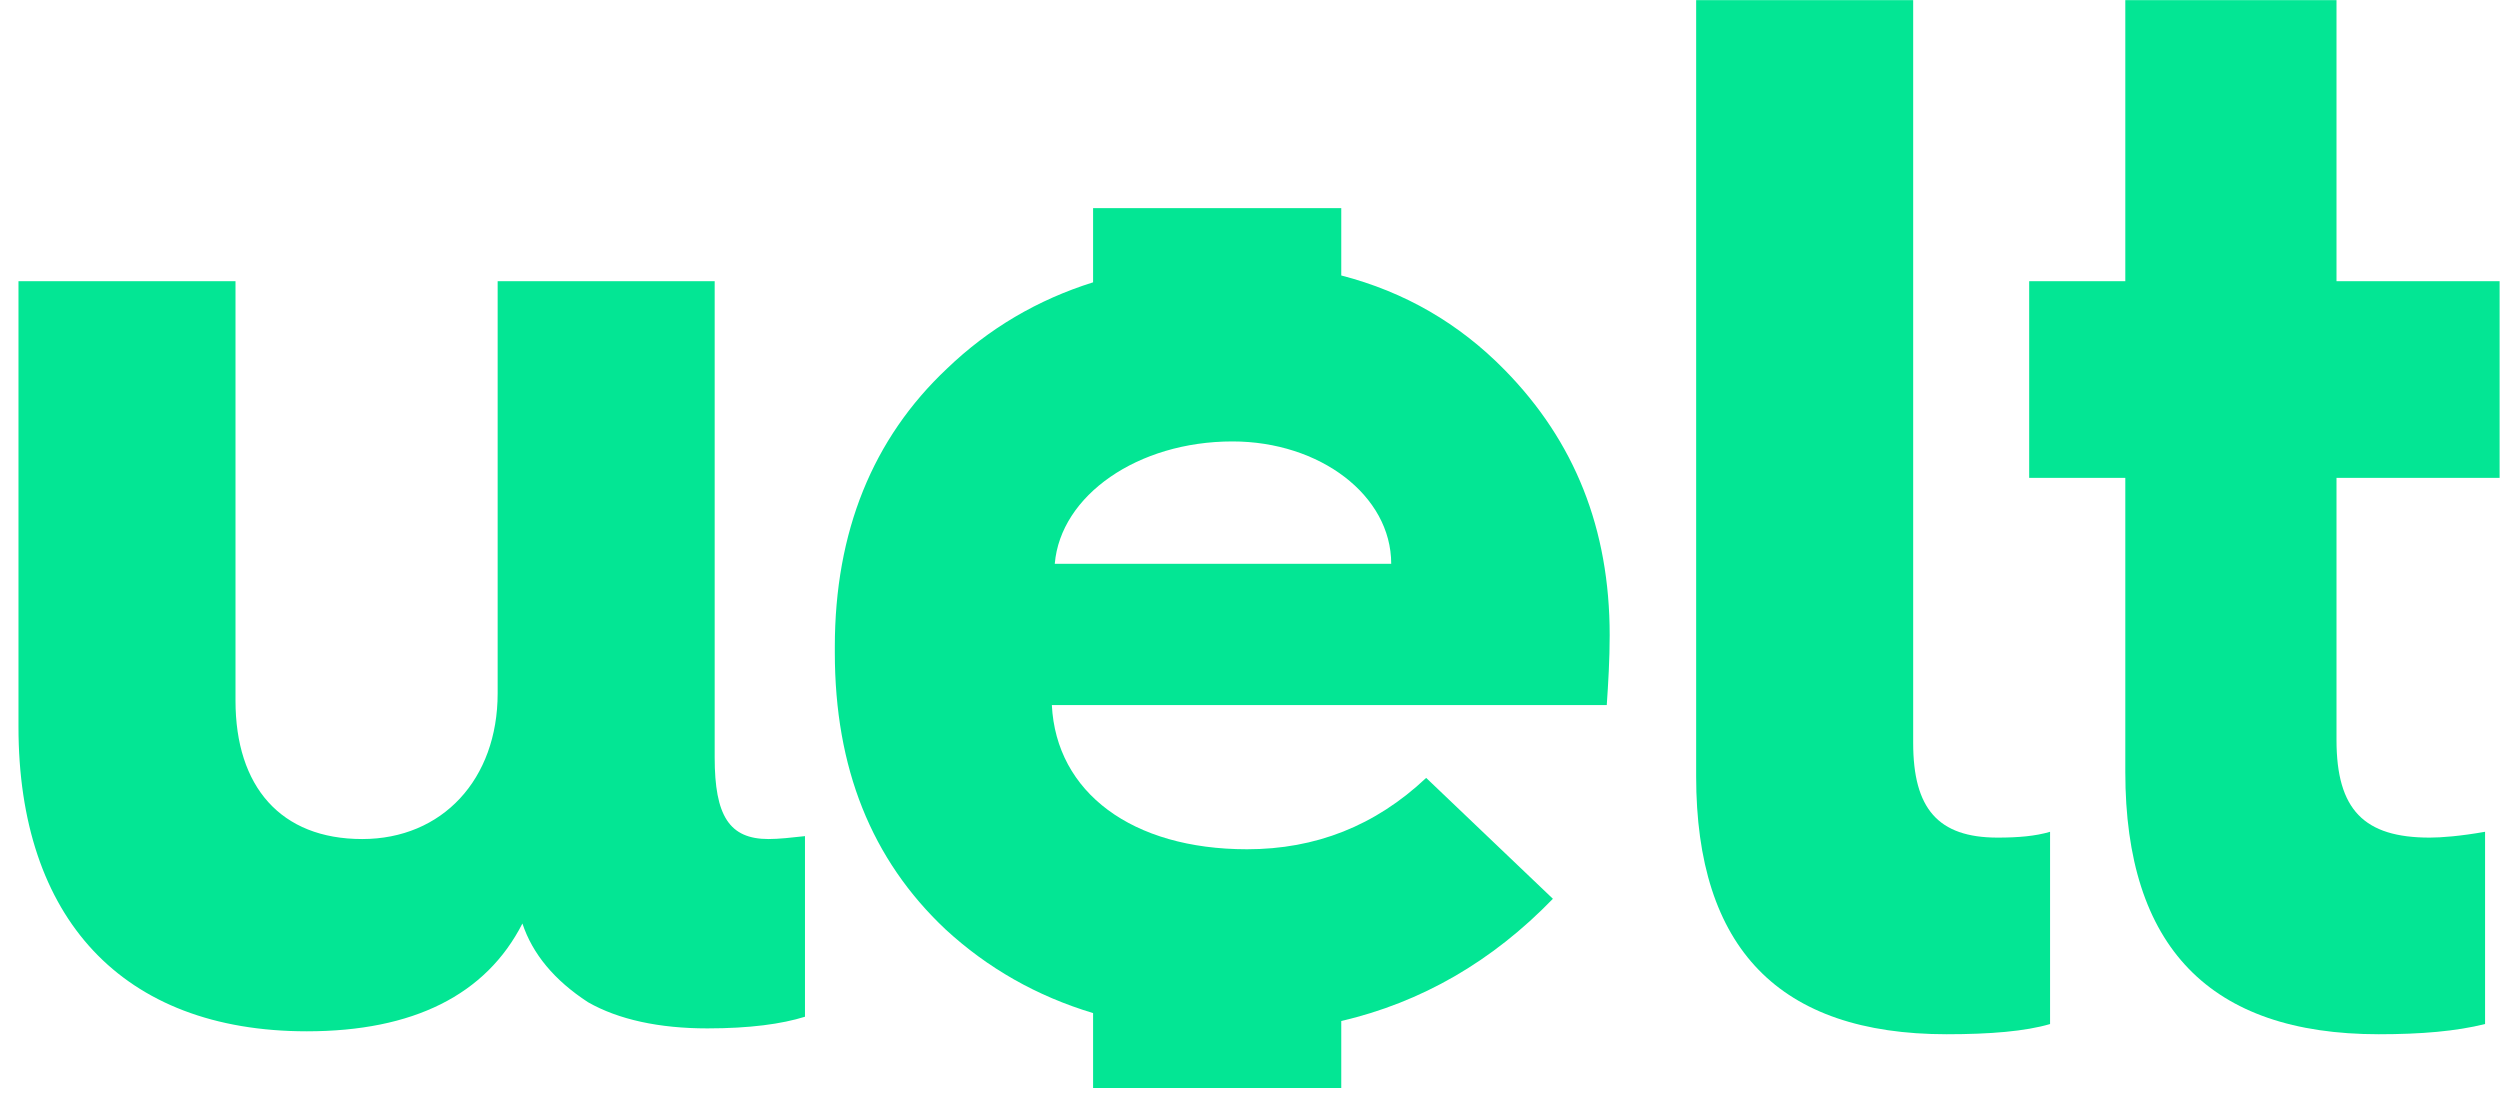
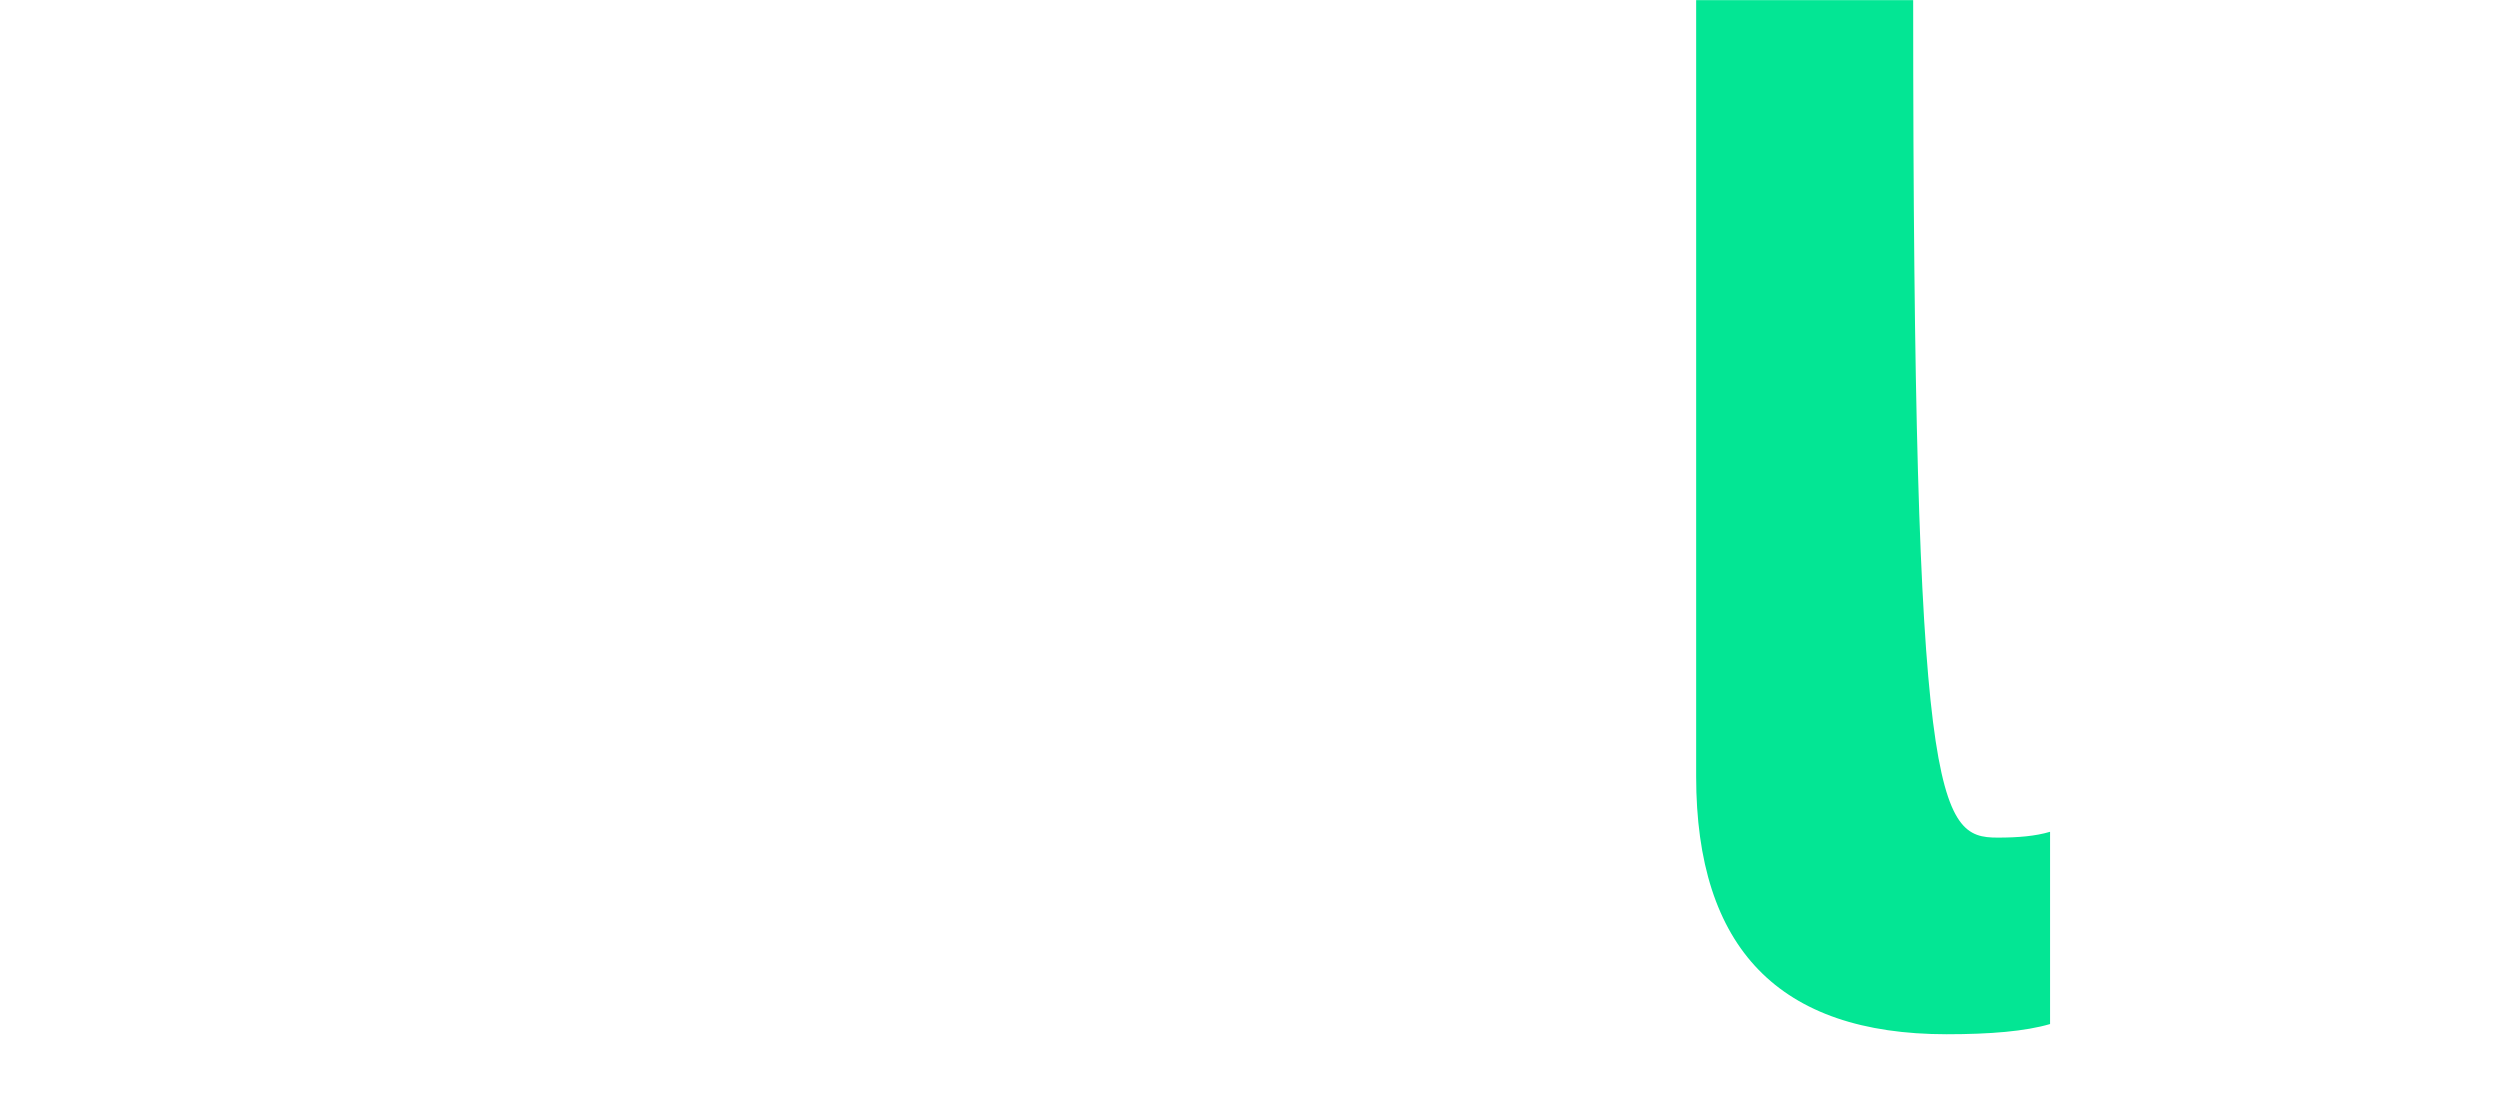
<svg xmlns="http://www.w3.org/2000/svg" width="115" height="51" viewBox="0 0 115 51" fill="none">
-   <path d="M0.85 12.936H10.833V32.232C10.833 36.184 12.91 38.596 16.662 38.596C20.346 38.596 22.892 35.849 22.892 31.896V12.936H32.875V34.844C32.875 37.525 33.545 38.596 35.354 38.596C35.823 38.596 36.426 38.529 37.029 38.462V46.77C35.957 47.105 34.483 47.306 32.54 47.306C30.329 47.306 28.453 46.904 27.046 46.1C25.505 45.095 24.5 43.889 24.031 42.482C22.356 45.765 19.006 47.44 14.116 47.44C5.607 47.44 0.85 42.214 0.85 33.437V12.936Z" fill="#03E694" />
-   <path d="M78.023 0.006H88.006V34.175C88.006 37.19 89.145 38.53 91.891 38.53C92.829 38.53 93.633 38.463 94.303 38.262V47.106C93.164 47.441 91.557 47.575 89.547 47.575C81.842 47.575 78.023 43.622 78.023 35.716V0.006Z" fill="#03E694" />
-   <path d="M97.764 21.981H93.342V12.936H97.764V0.006H107.479V12.936H114.982V21.981H107.479V34.04C107.479 37.257 108.751 38.53 111.767 38.53C112.303 38.53 113.173 38.463 114.313 38.262V47.105C112.972 47.44 111.364 47.575 109.422 47.575C101.65 47.575 97.764 43.554 97.764 35.515V21.981Z" fill="#03E694" />
-   <path d="M48.519 25.934C48.787 22.785 52.338 20.306 56.693 20.306C60.713 20.306 63.996 22.785 63.996 25.934H48.519ZM74.045 29.217C74.045 24.326 72.438 20.306 69.221 17.023C67.121 14.879 64.617 13.426 61.698 12.672V9.575H50.282V12.987C47.738 13.785 45.489 15.104 43.561 16.956C40.144 20.172 38.402 24.46 38.402 29.753V30.021C38.402 35.314 40.077 39.535 43.494 42.751C45.427 44.532 47.682 45.819 50.282 46.602V50.048H61.698V46.967C65.378 46.109 68.64 44.231 71.433 41.344L65.604 35.783C63.259 37.994 60.512 39.066 57.363 39.066C52.07 39.066 48.586 36.453 48.385 32.433H73.911C73.979 31.428 74.045 30.356 74.045 29.217Z" fill="#03E694" />
+   <path d="M78.023 0.006H88.006C88.006 37.19 89.145 38.53 91.891 38.53C92.829 38.53 93.633 38.463 94.303 38.262V47.106C93.164 47.441 91.557 47.575 89.547 47.575C81.842 47.575 78.023 43.622 78.023 35.716V0.006Z" fill="#03E694" />
</svg>